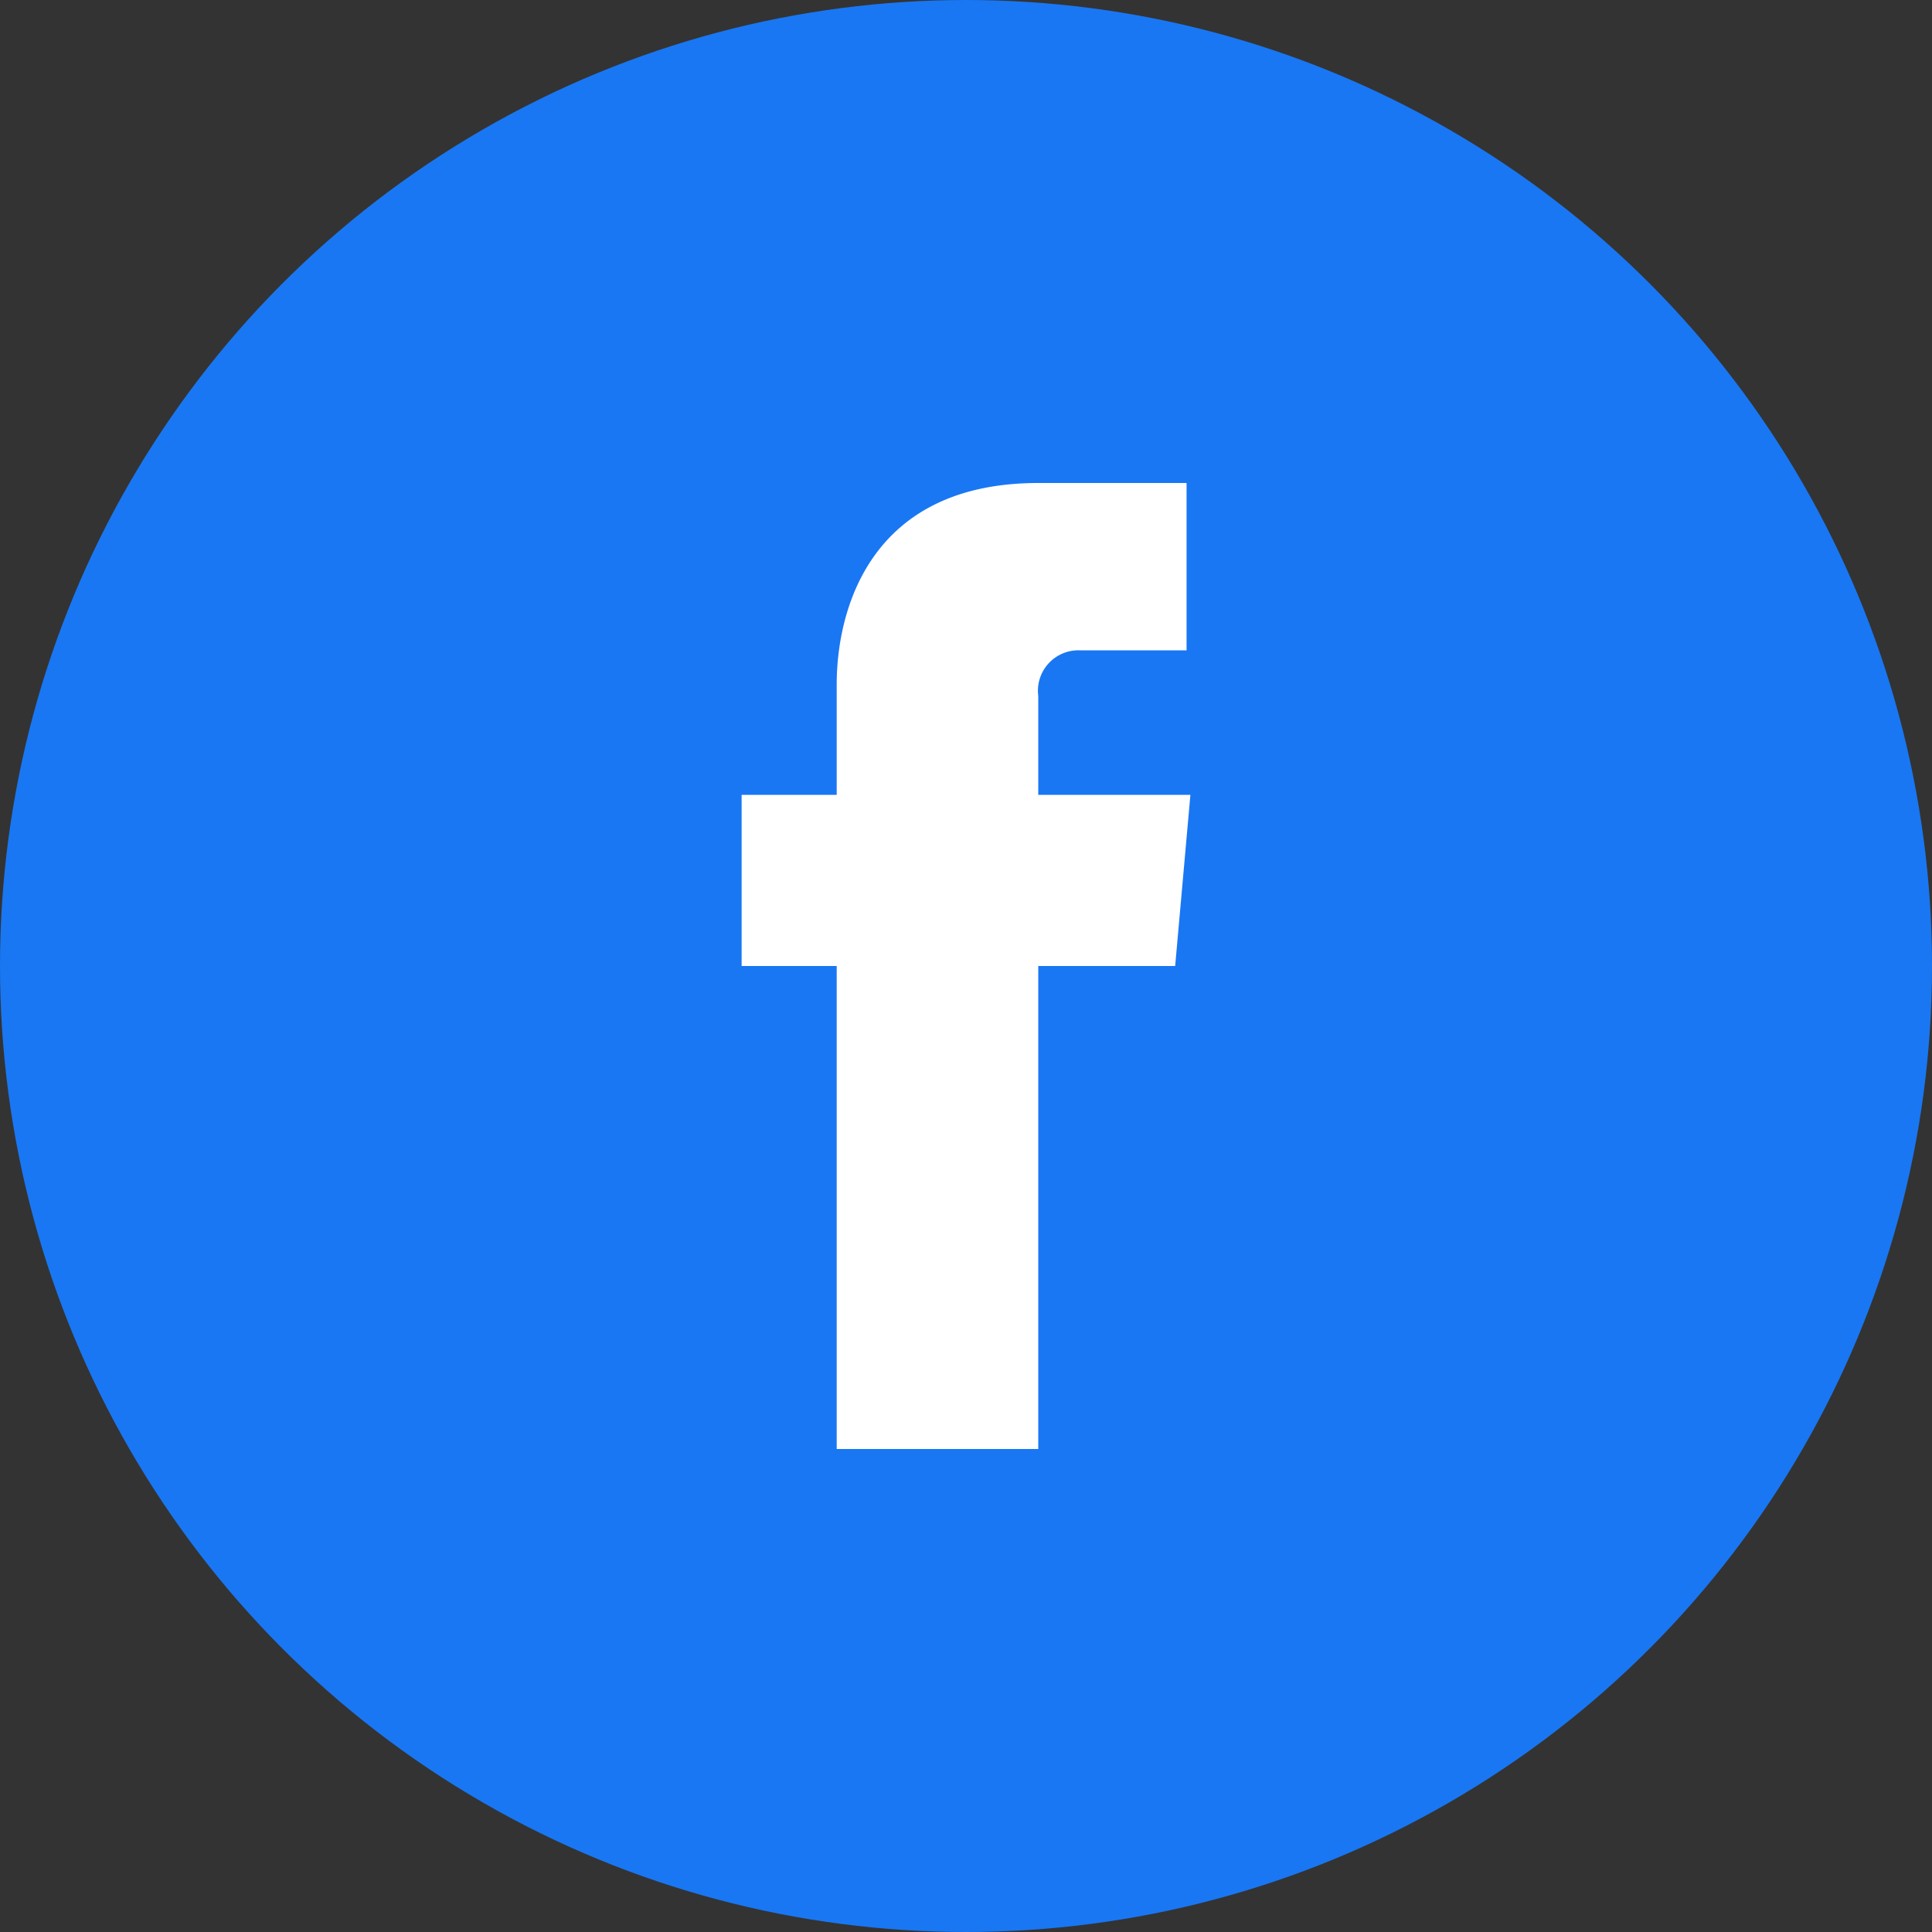
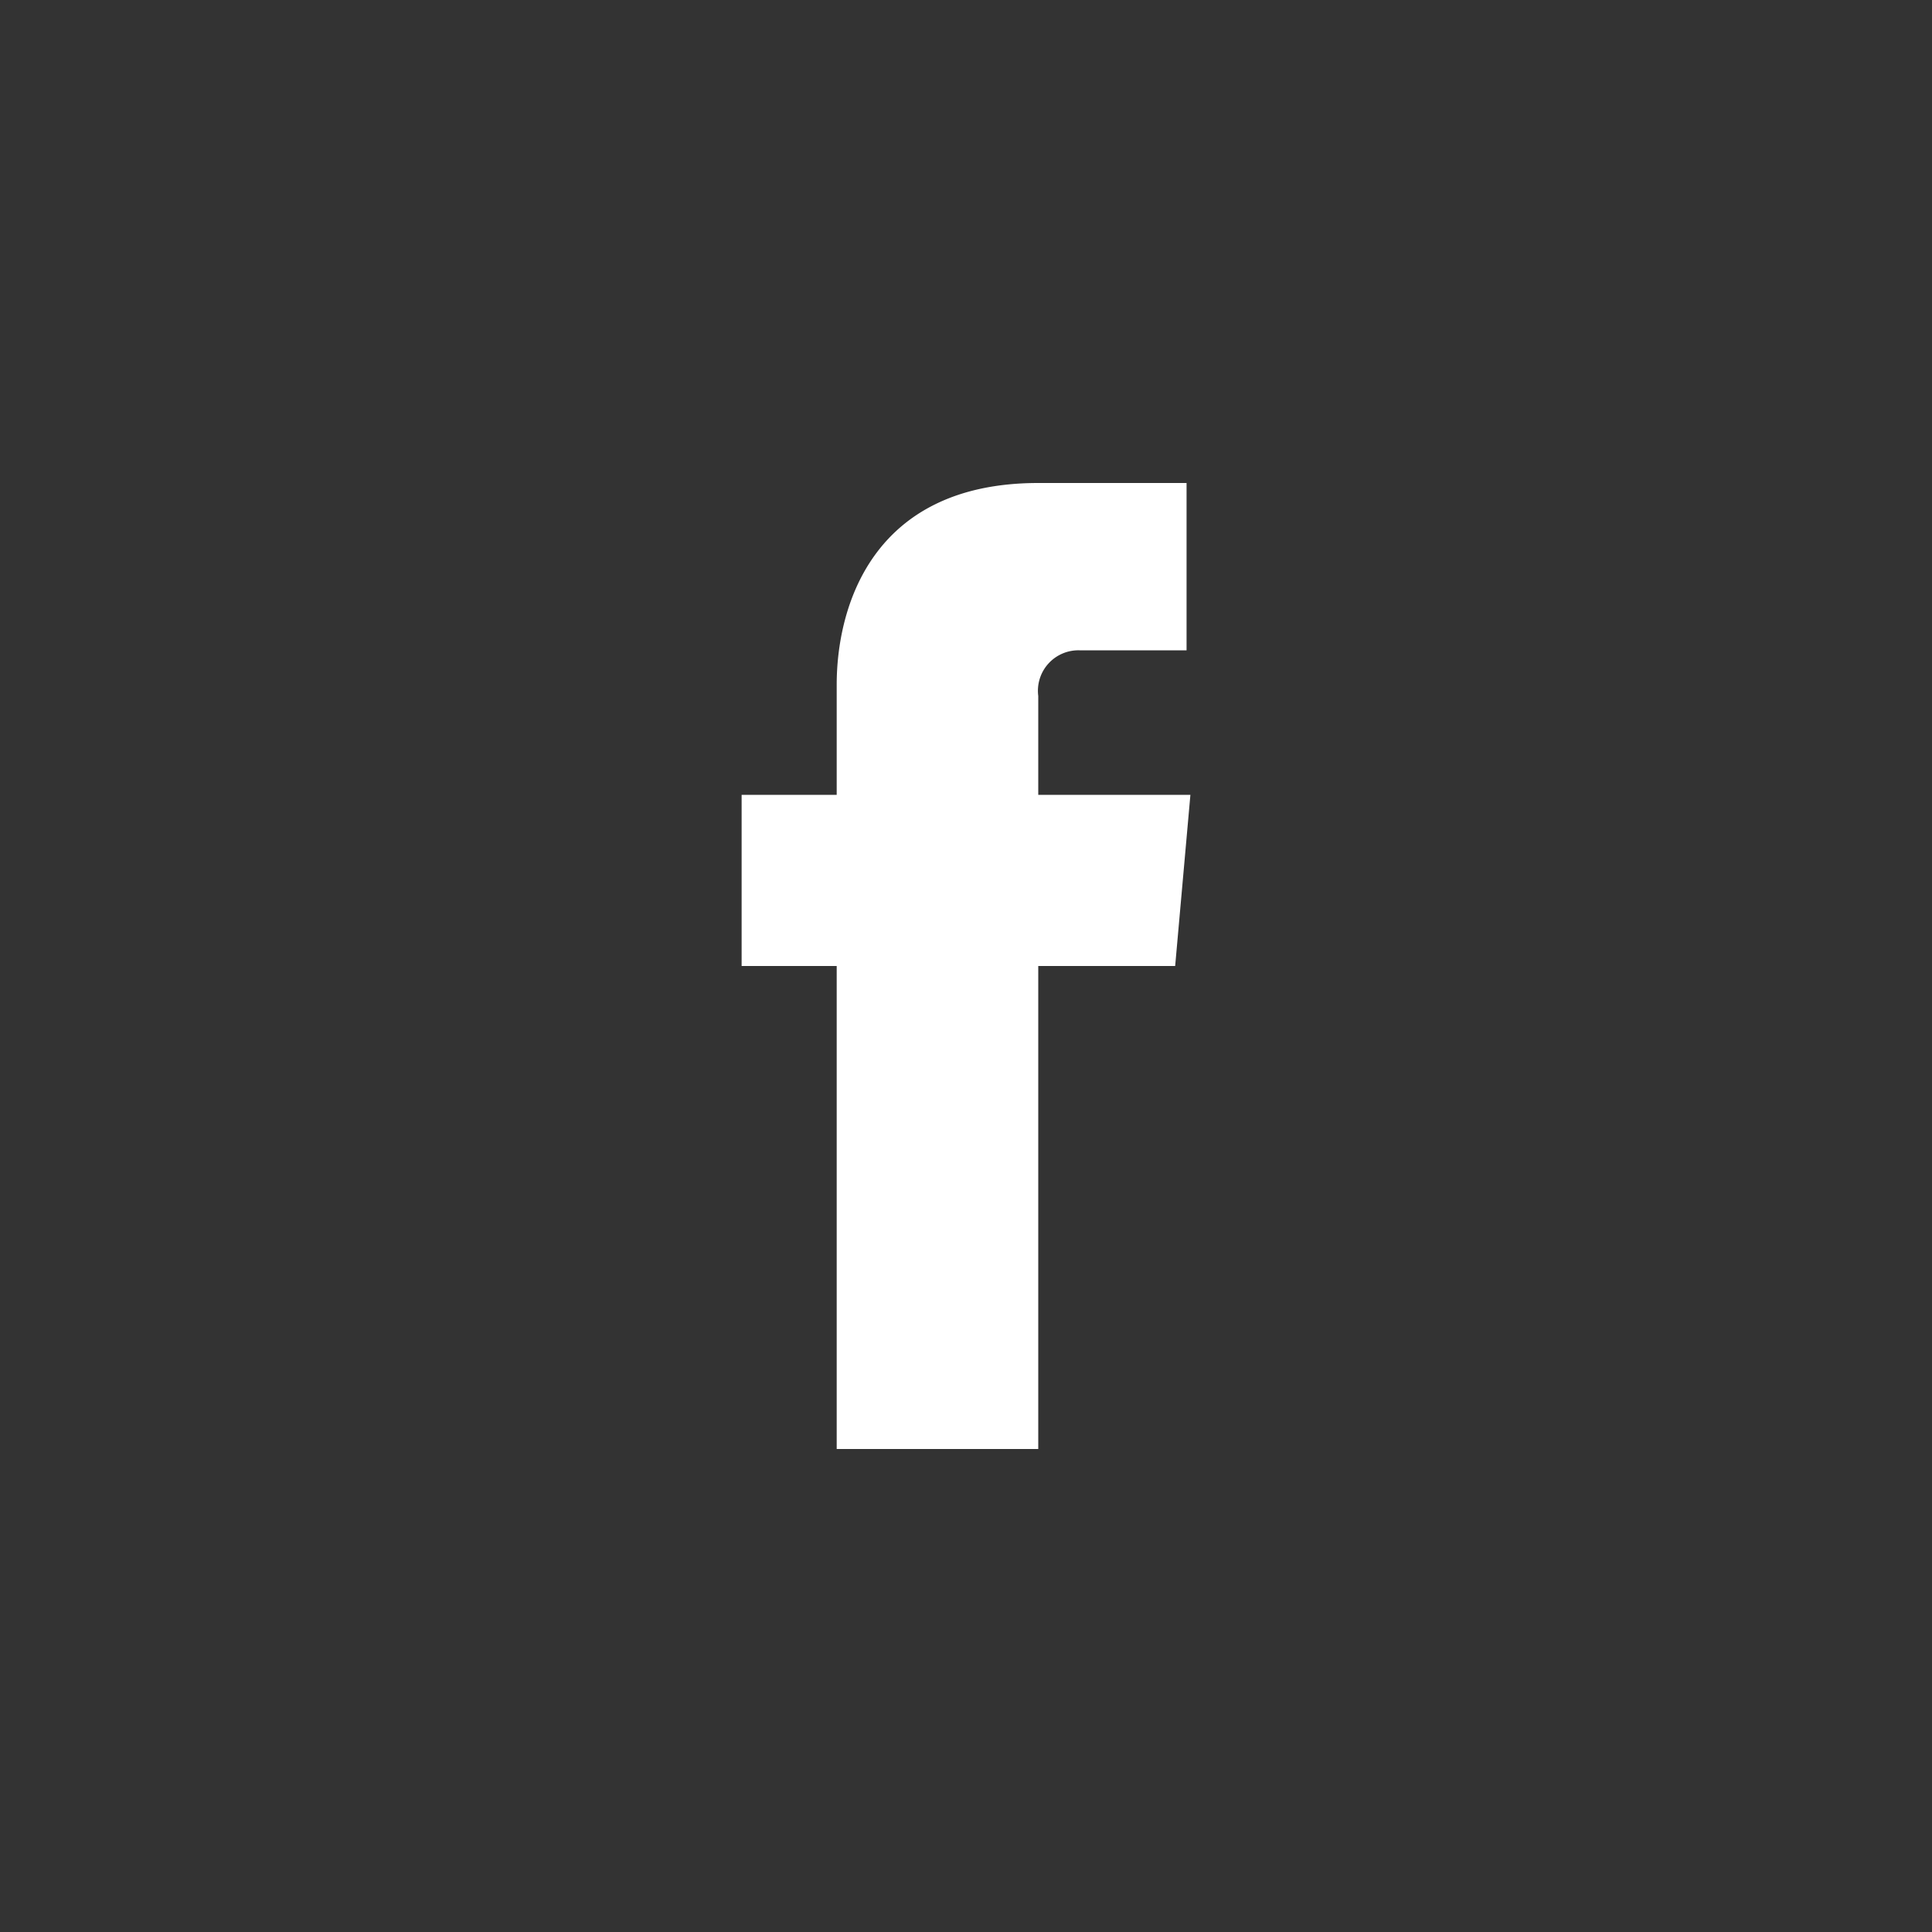
<svg xmlns="http://www.w3.org/2000/svg" width="80" height="80">
  <rect width="100%" height="100%" fill="#333333" stroke="none" />
  <g data-name="グループ 10950" transform="translate(-477 -9660)">
-     <circle data-name="楕円形 2302" cx="40" cy="40" r="40" transform="translate(477 9660)" fill="#1977f3" />
    <path data-name="パス 15475" d="M526.292 9692.913h-6.3v-4.094a1.676 1.676 0 0 1 1.732-1.89h4.409V9680h-6.141c-6.929 0-8.346 5.2-8.346 8.346v4.567h-3.937V9700h3.937v20h8.346v-20h5.669Z" fill="#fff" />
  </g>
</svg>